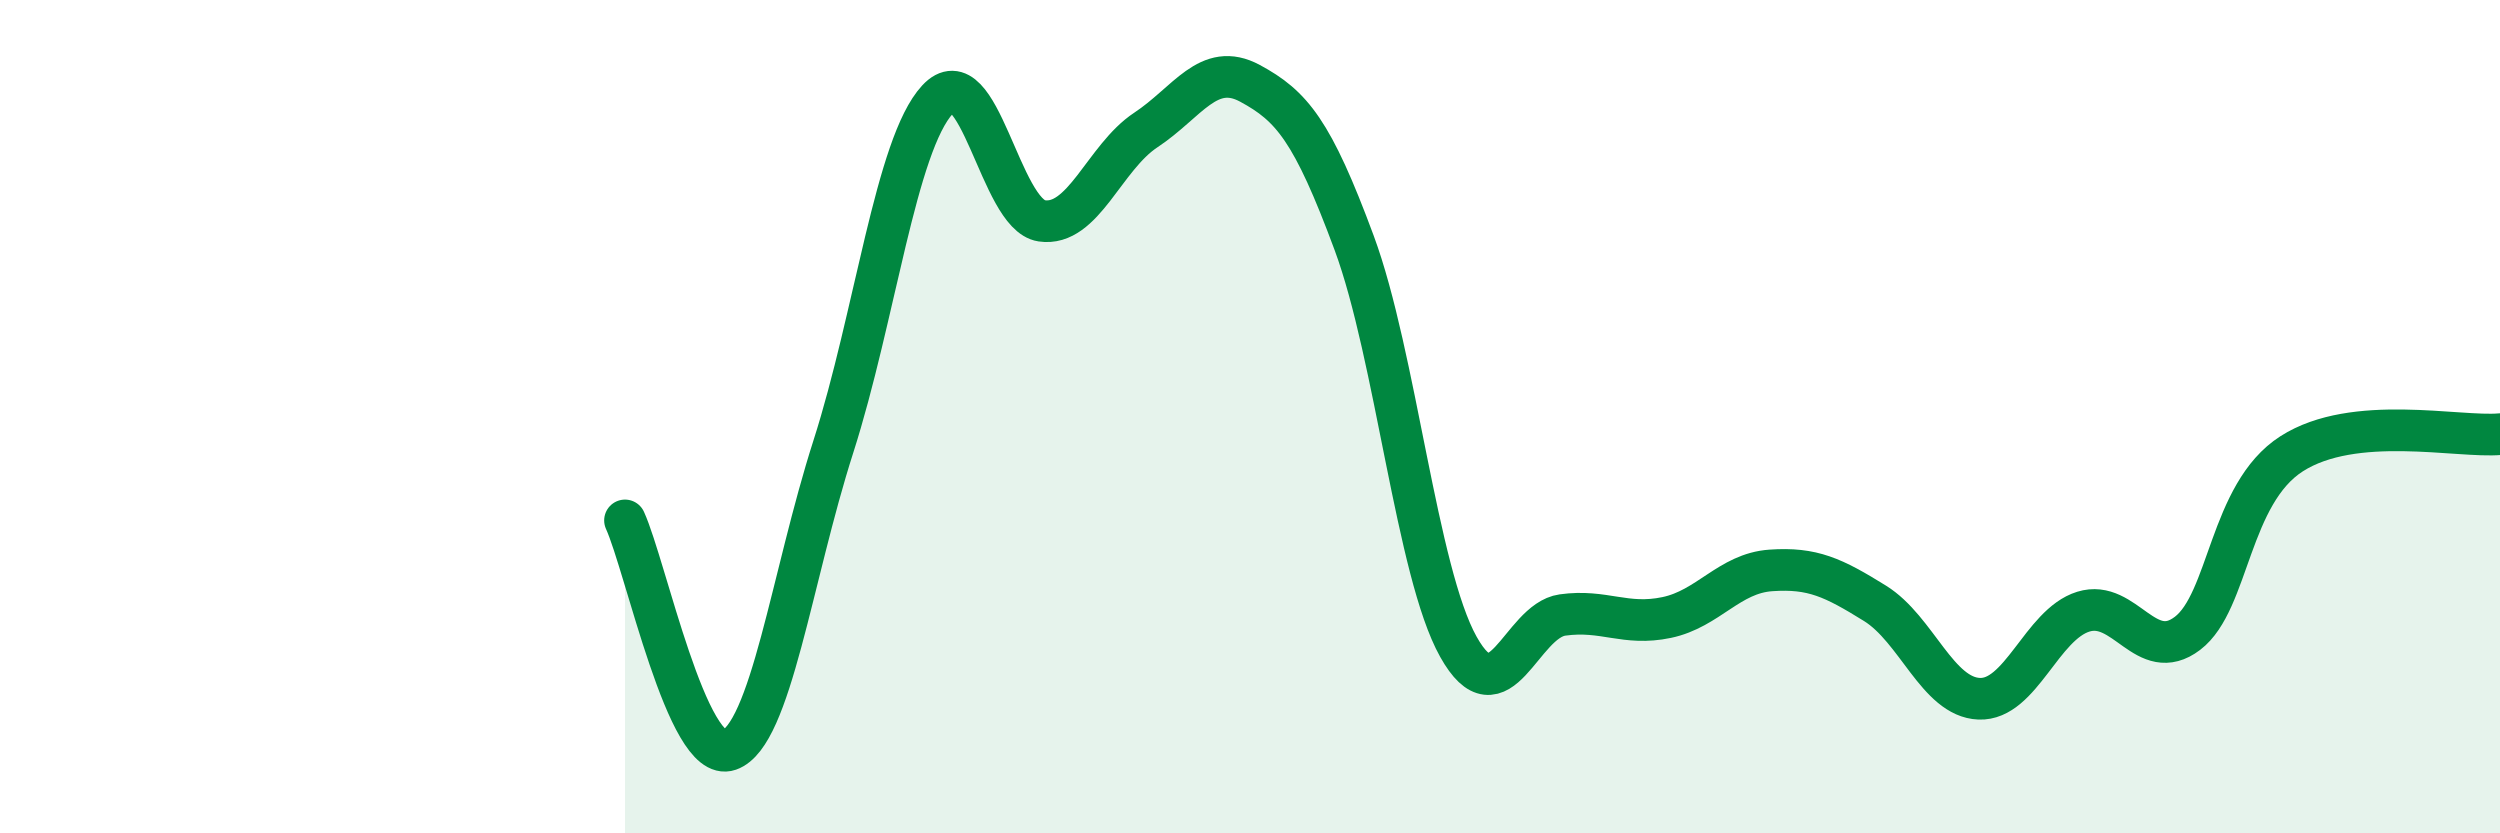
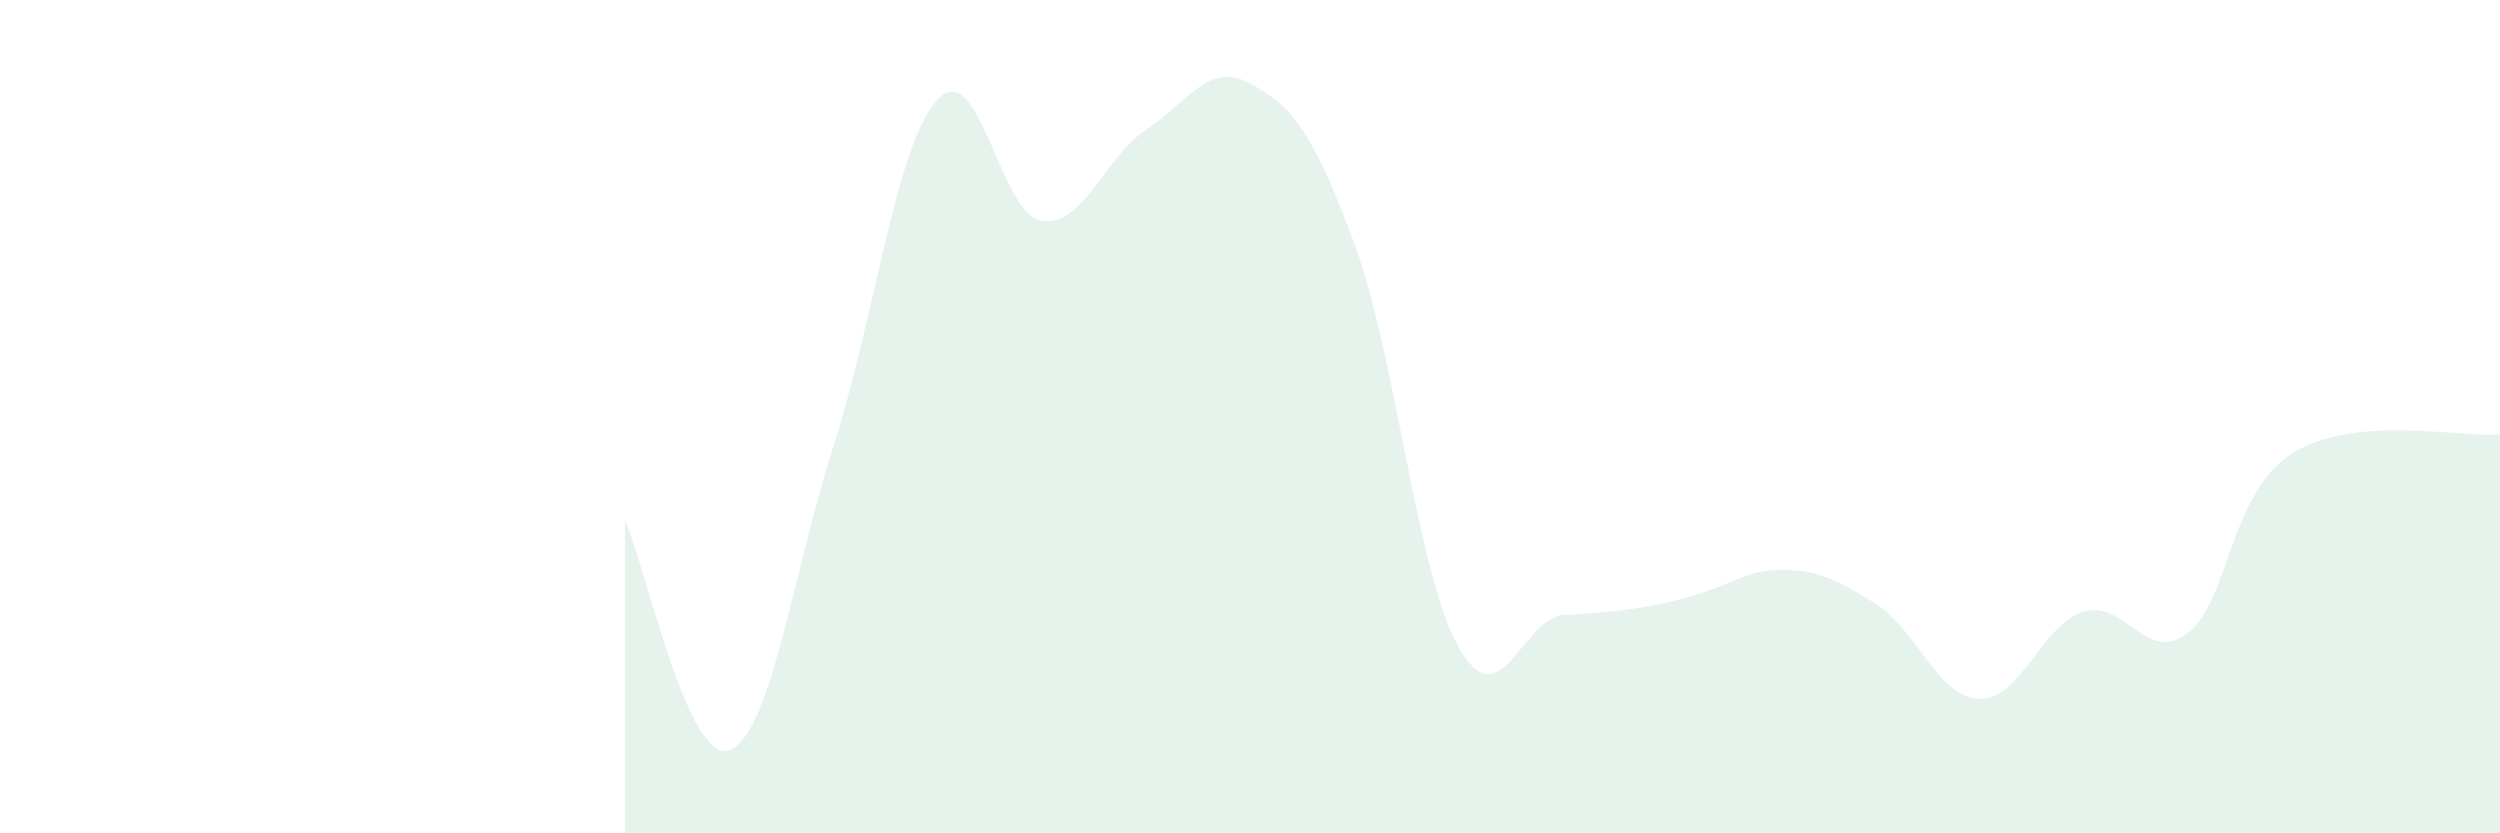
<svg xmlns="http://www.w3.org/2000/svg" width="60" height="20" viewBox="0 0 60 20">
-   <path d="M 15,12.49 C 15.5,13.59 16.5,18.35 17.5,18 C 18.5,17.65 19,13.84 20,10.72 C 21,7.6 21.5,3.47 22.5,2.39 C 23.5,1.31 24,5.15 25,5.3 C 26,5.45 26.5,3.78 27.5,3.12 C 28.5,2.46 29,1.46 30,2 C 31,2.54 31.5,3.13 32.5,5.83 C 33.5,8.53 34,13.73 35,15.52 C 36,17.31 36.5,14.9 37.5,14.76 C 38.5,14.62 39,15.03 40,14.82 C 41,14.61 41.5,13.76 42.5,13.69 C 43.5,13.62 44,13.86 45,14.48 C 46,15.1 46.5,16.73 47.5,16.77 C 48.5,16.81 49,14.99 50,14.68 C 51,14.37 51.5,15.96 52.5,15.2 C 53.5,14.44 53.5,11.85 55,10.89 C 56.5,9.93 59,10.51 60,10.42L60 20L15 20Z" fill="#008740" opacity="0.1" stroke-linecap="round" stroke-linejoin="round" />
-   <path d="M 15,12.49 C 15.5,13.59 16.5,18.35 17.5,18 C 18.5,17.65 19,13.84 20,10.72 C 21,7.6 21.5,3.47 22.5,2.39 C 23.5,1.31 24,5.15 25,5.3 C 26,5.45 26.5,3.78 27.5,3.12 C 28.5,2.46 29,1.46 30,2 C 31,2.54 31.5,3.13 32.5,5.83 C 33.5,8.53 34,13.73 35,15.52 C 36,17.31 36.5,14.9 37.5,14.76 C 38.5,14.62 39,15.03 40,14.82 C 41,14.61 41.5,13.76 42.5,13.69 C 43.5,13.62 44,13.86 45,14.48 C 46,15.1 46.5,16.73 47.5,16.77 C 48.5,16.81 49,14.99 50,14.68 C 51,14.37 51.5,15.96 52.5,15.2 C 53.5,14.44 53.5,11.85 55,10.89 C 56.5,9.93 59,10.51 60,10.42" stroke="#008740" stroke-width="1" fill="none" stroke-linecap="round" stroke-linejoin="round" />
+   <path d="M 15,12.49 C 15.5,13.59 16.5,18.35 17.5,18 C 18.5,17.65 19,13.84 20,10.72 C 21,7.6 21.5,3.47 22.5,2.39 C 23.5,1.31 24,5.15 25,5.3 C 26,5.45 26.5,3.78 27.5,3.12 C 28.5,2.46 29,1.46 30,2 C 31,2.54 31.5,3.13 32.5,5.83 C 33.5,8.53 34,13.73 35,15.52 C 36,17.31 36.5,14.9 37.5,14.76 C 41,14.61 41.5,13.76 42.5,13.69 C 43.5,13.62 44,13.86 45,14.48 C 46,15.1 46.5,16.73 47.5,16.77 C 48.5,16.81 49,14.99 50,14.68 C 51,14.37 51.5,15.96 52.5,15.2 C 53.5,14.44 53.5,11.85 55,10.89 C 56.5,9.93 59,10.51 60,10.42L60 20L15 20Z" fill="#008740" opacity="0.1" stroke-linecap="round" stroke-linejoin="round" />
</svg>